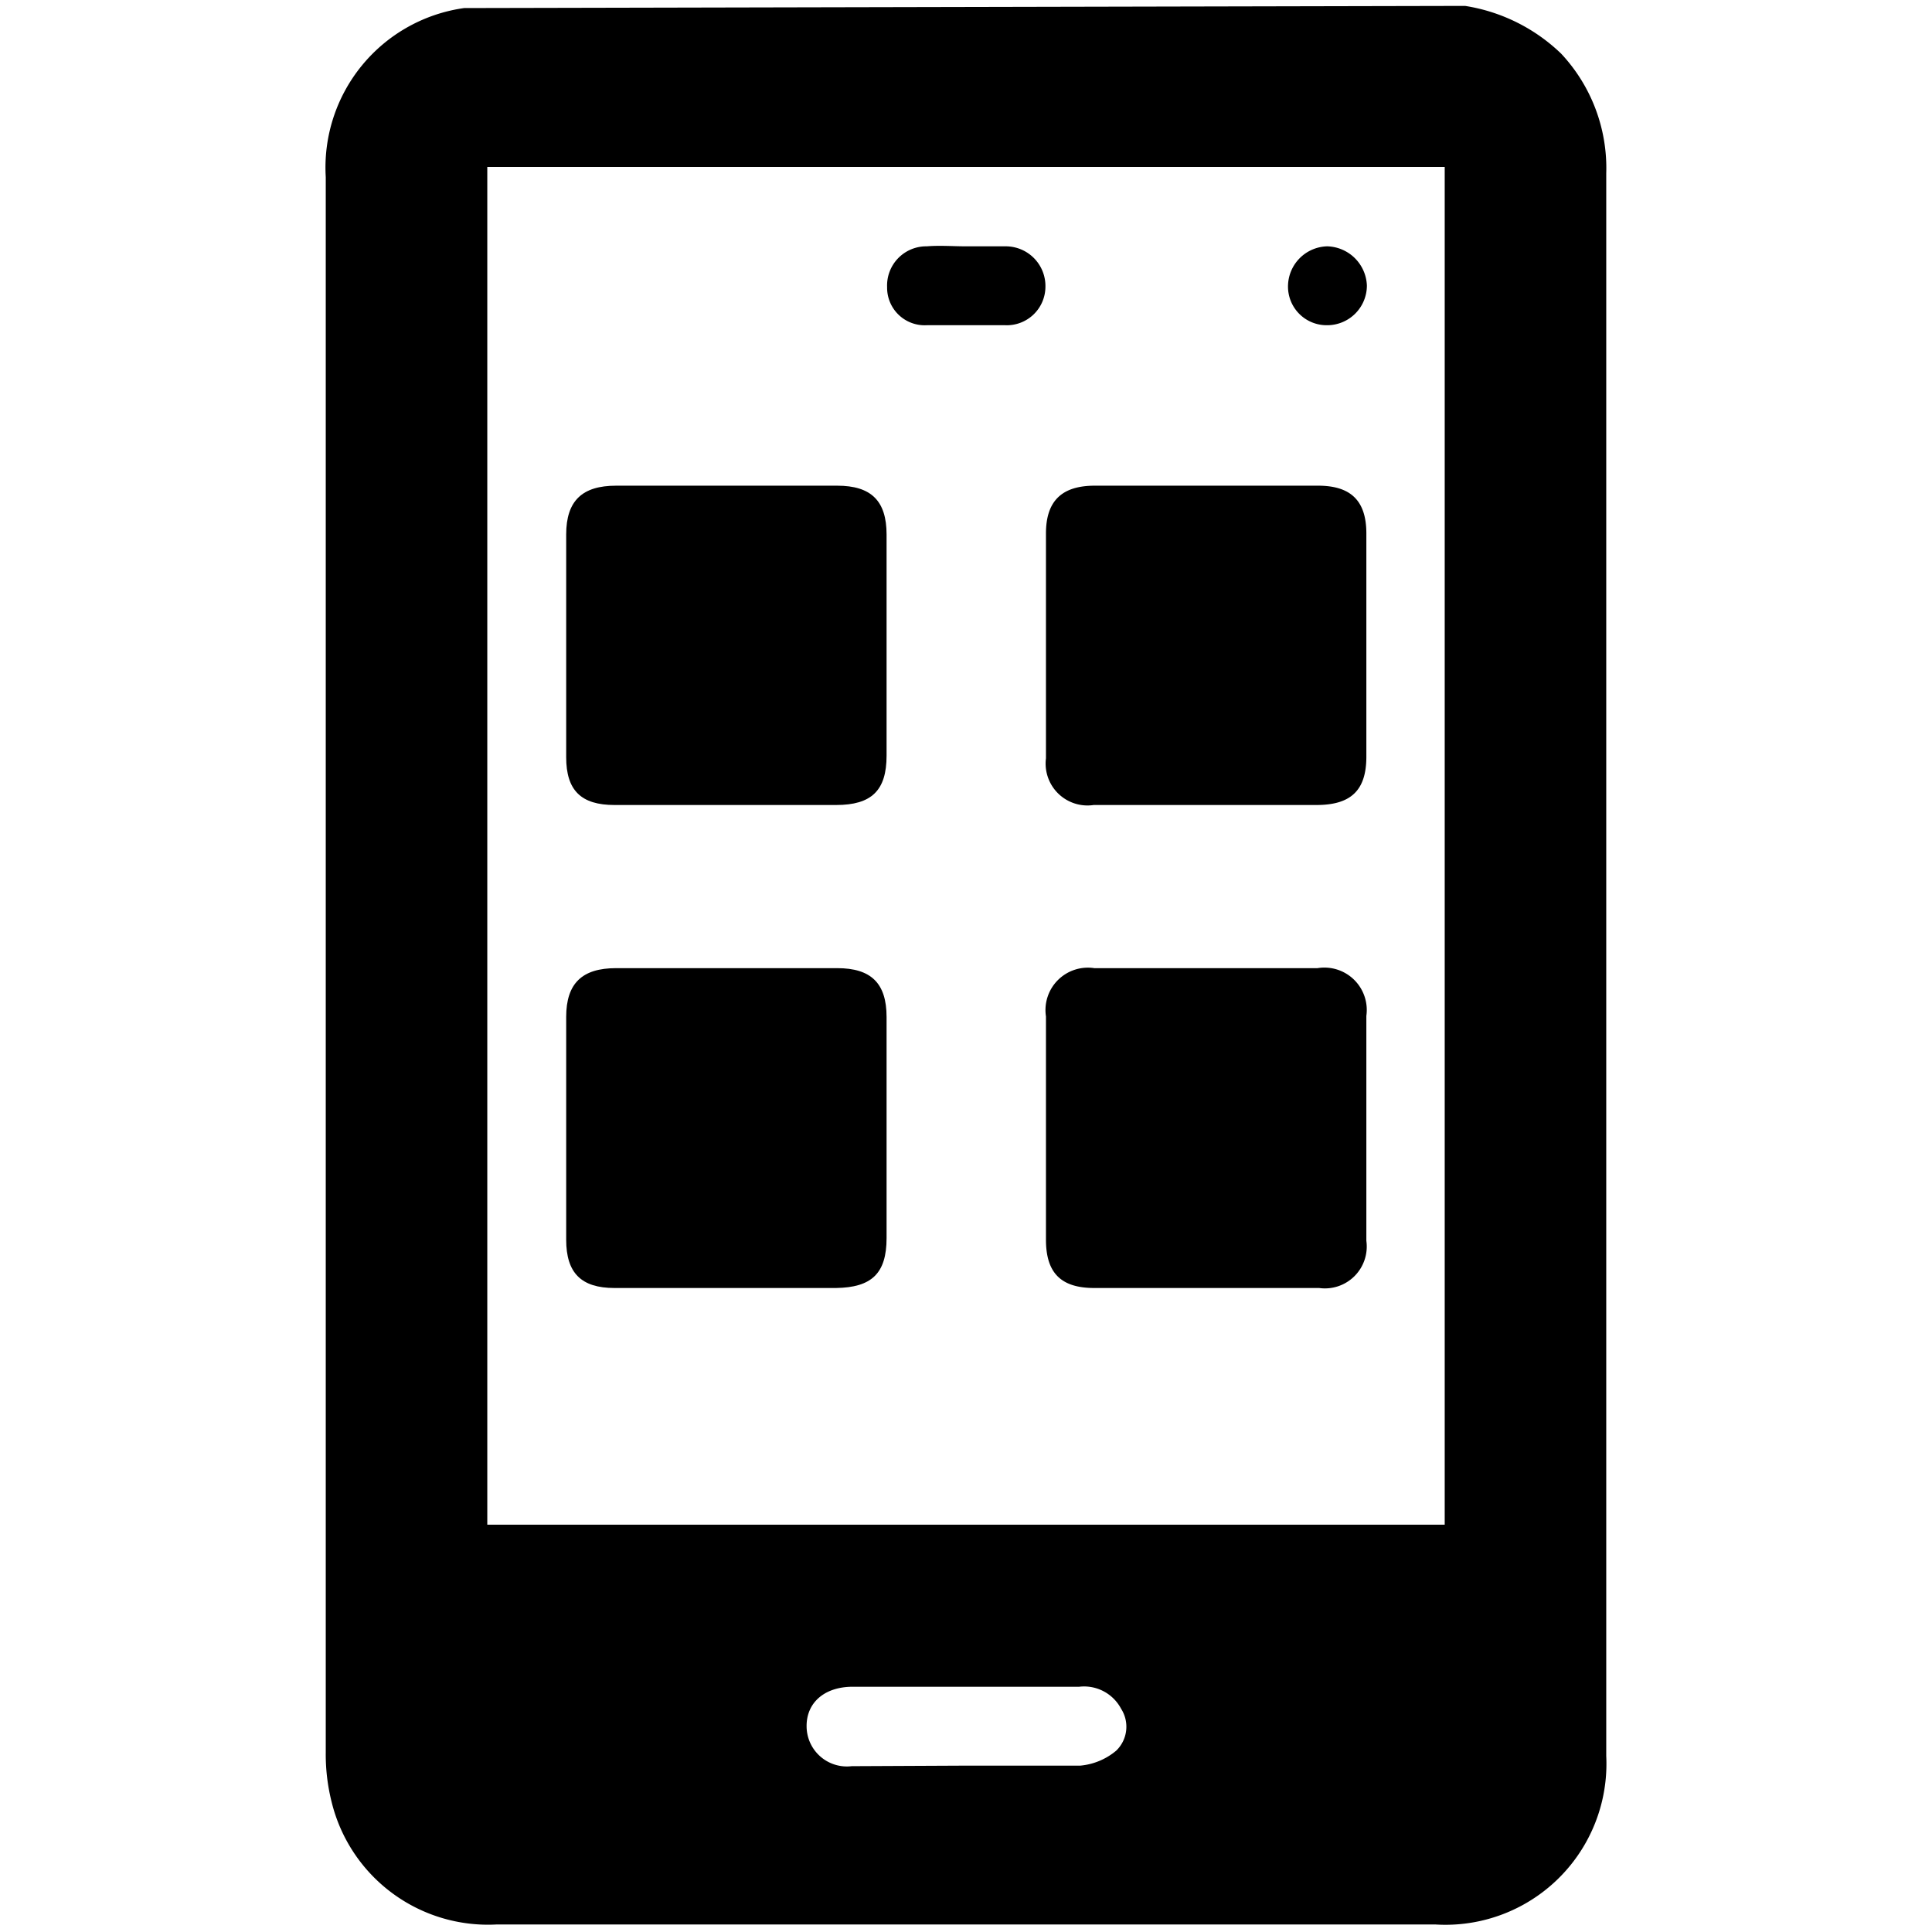
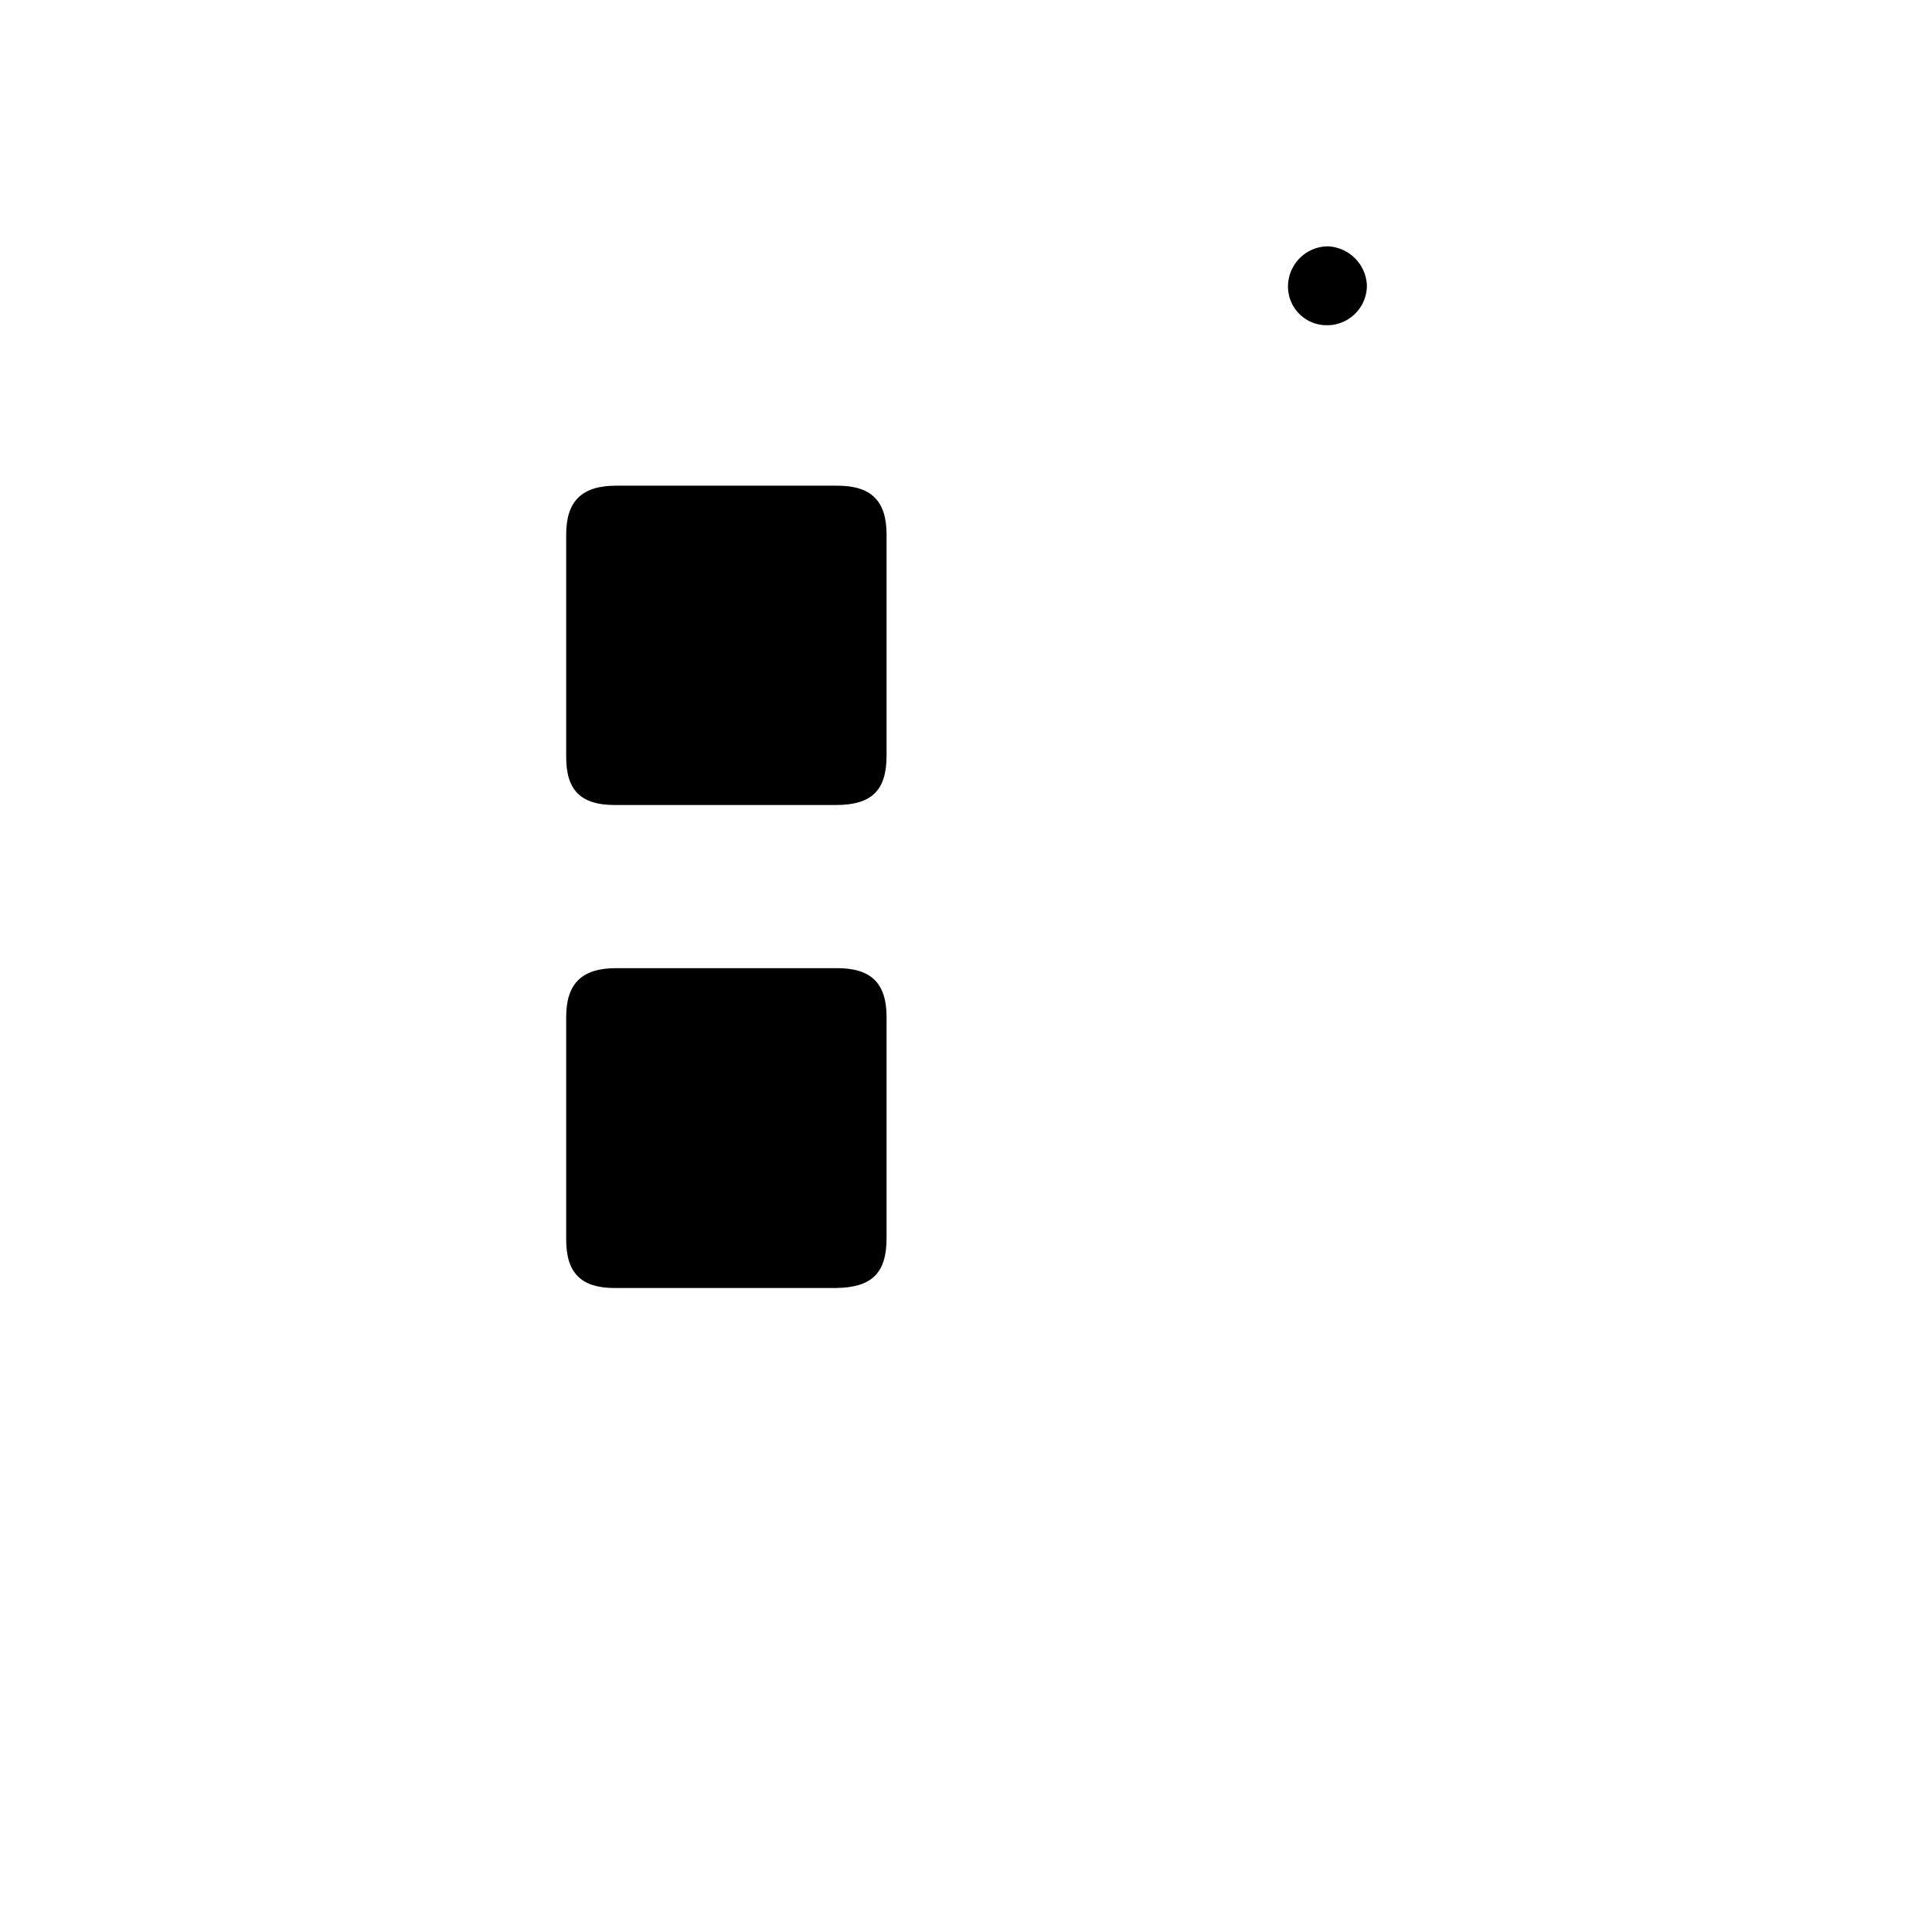
<svg xmlns="http://www.w3.org/2000/svg" id="Шар_1" data-name="Шар 1" viewBox="0 0 36 36">
  <title>app</title>
-   <path d="M27.3.11A3.32,3.32,0,0,1,29.09,1a3.12,3.12,0,0,1,.84,2.23q0,14.75,0,29.49a3,3,0,0,1-3.18,3.14H9.25a3,3,0,0,1-3.07-2.28,3.64,3.64,0,0,1-.11-.93q0-14.68,0-29.35A3,3,0,0,1,8.65.15s0,0,.06,0Zm-18.22,3v25.3H26.92V3.11ZM18,32.9c.71,0,1.42,0,2.13,0a1.21,1.21,0,0,0,.67-.28.62.62,0,0,0,.09-.78.78.78,0,0,0-.78-.41c-1.4,0-2.81,0-4.22,0-.53,0-.87.3-.86.75a.75.75,0,0,0,.84.73Z" />
  <path d="M13.51,15H11.45c-.62,0-.9-.27-.9-.89,0-1.38,0-2.77,0-4.15,0-.63.3-.91.93-.91h4.12c.63,0,.92.28.92.91,0,1.37,0,2.75,0,4.12,0,.65-.28.92-.94.92Z" />
-   <path d="M22.47,15H20.38a.78.78,0,0,1-.89-.87c0-1.4,0-2.8,0-4.19,0-.61.3-.89.91-.89h4.16c.61,0,.9.28.9.89,0,1.39,0,2.77,0,4.16,0,.63-.29.9-.93.9Z" />
  <path d="M13.51,24H11.45c-.62,0-.9-.28-.9-.9,0-1.38,0-2.76,0-4.15,0-.63.3-.91.93-.91h4.12c.63,0,.92.28.92.91,0,1.38,0,2.75,0,4.12,0,.66-.28.92-.94.93Z" />
-   <path d="M22.48,24H20.39c-.62,0-.9-.28-.9-.9,0-1.39,0-2.77,0-4.16a.79.79,0,0,1,.9-.9h4.16a.79.79,0,0,1,.91.89c0,1.39,0,2.79,0,4.19a.78.78,0,0,1-.88.88Z" />
-   <path d="M18,4.59c.25,0,.49,0,.74,0a.74.74,0,0,1,.74.76.72.72,0,0,1-.75.71c-.48,0-1,0-1.46,0a.7.7,0,0,1-.74-.71.73.73,0,0,1,.74-.76C17.51,4.57,17.76,4.59,18,4.59Z" />
  <path d="M24.73,6.06A.72.72,0,0,1,24,5.35a.75.75,0,0,1,.73-.76.76.76,0,0,1,.74.73A.74.74,0,0,1,24.73,6.06Z" />
</svg>